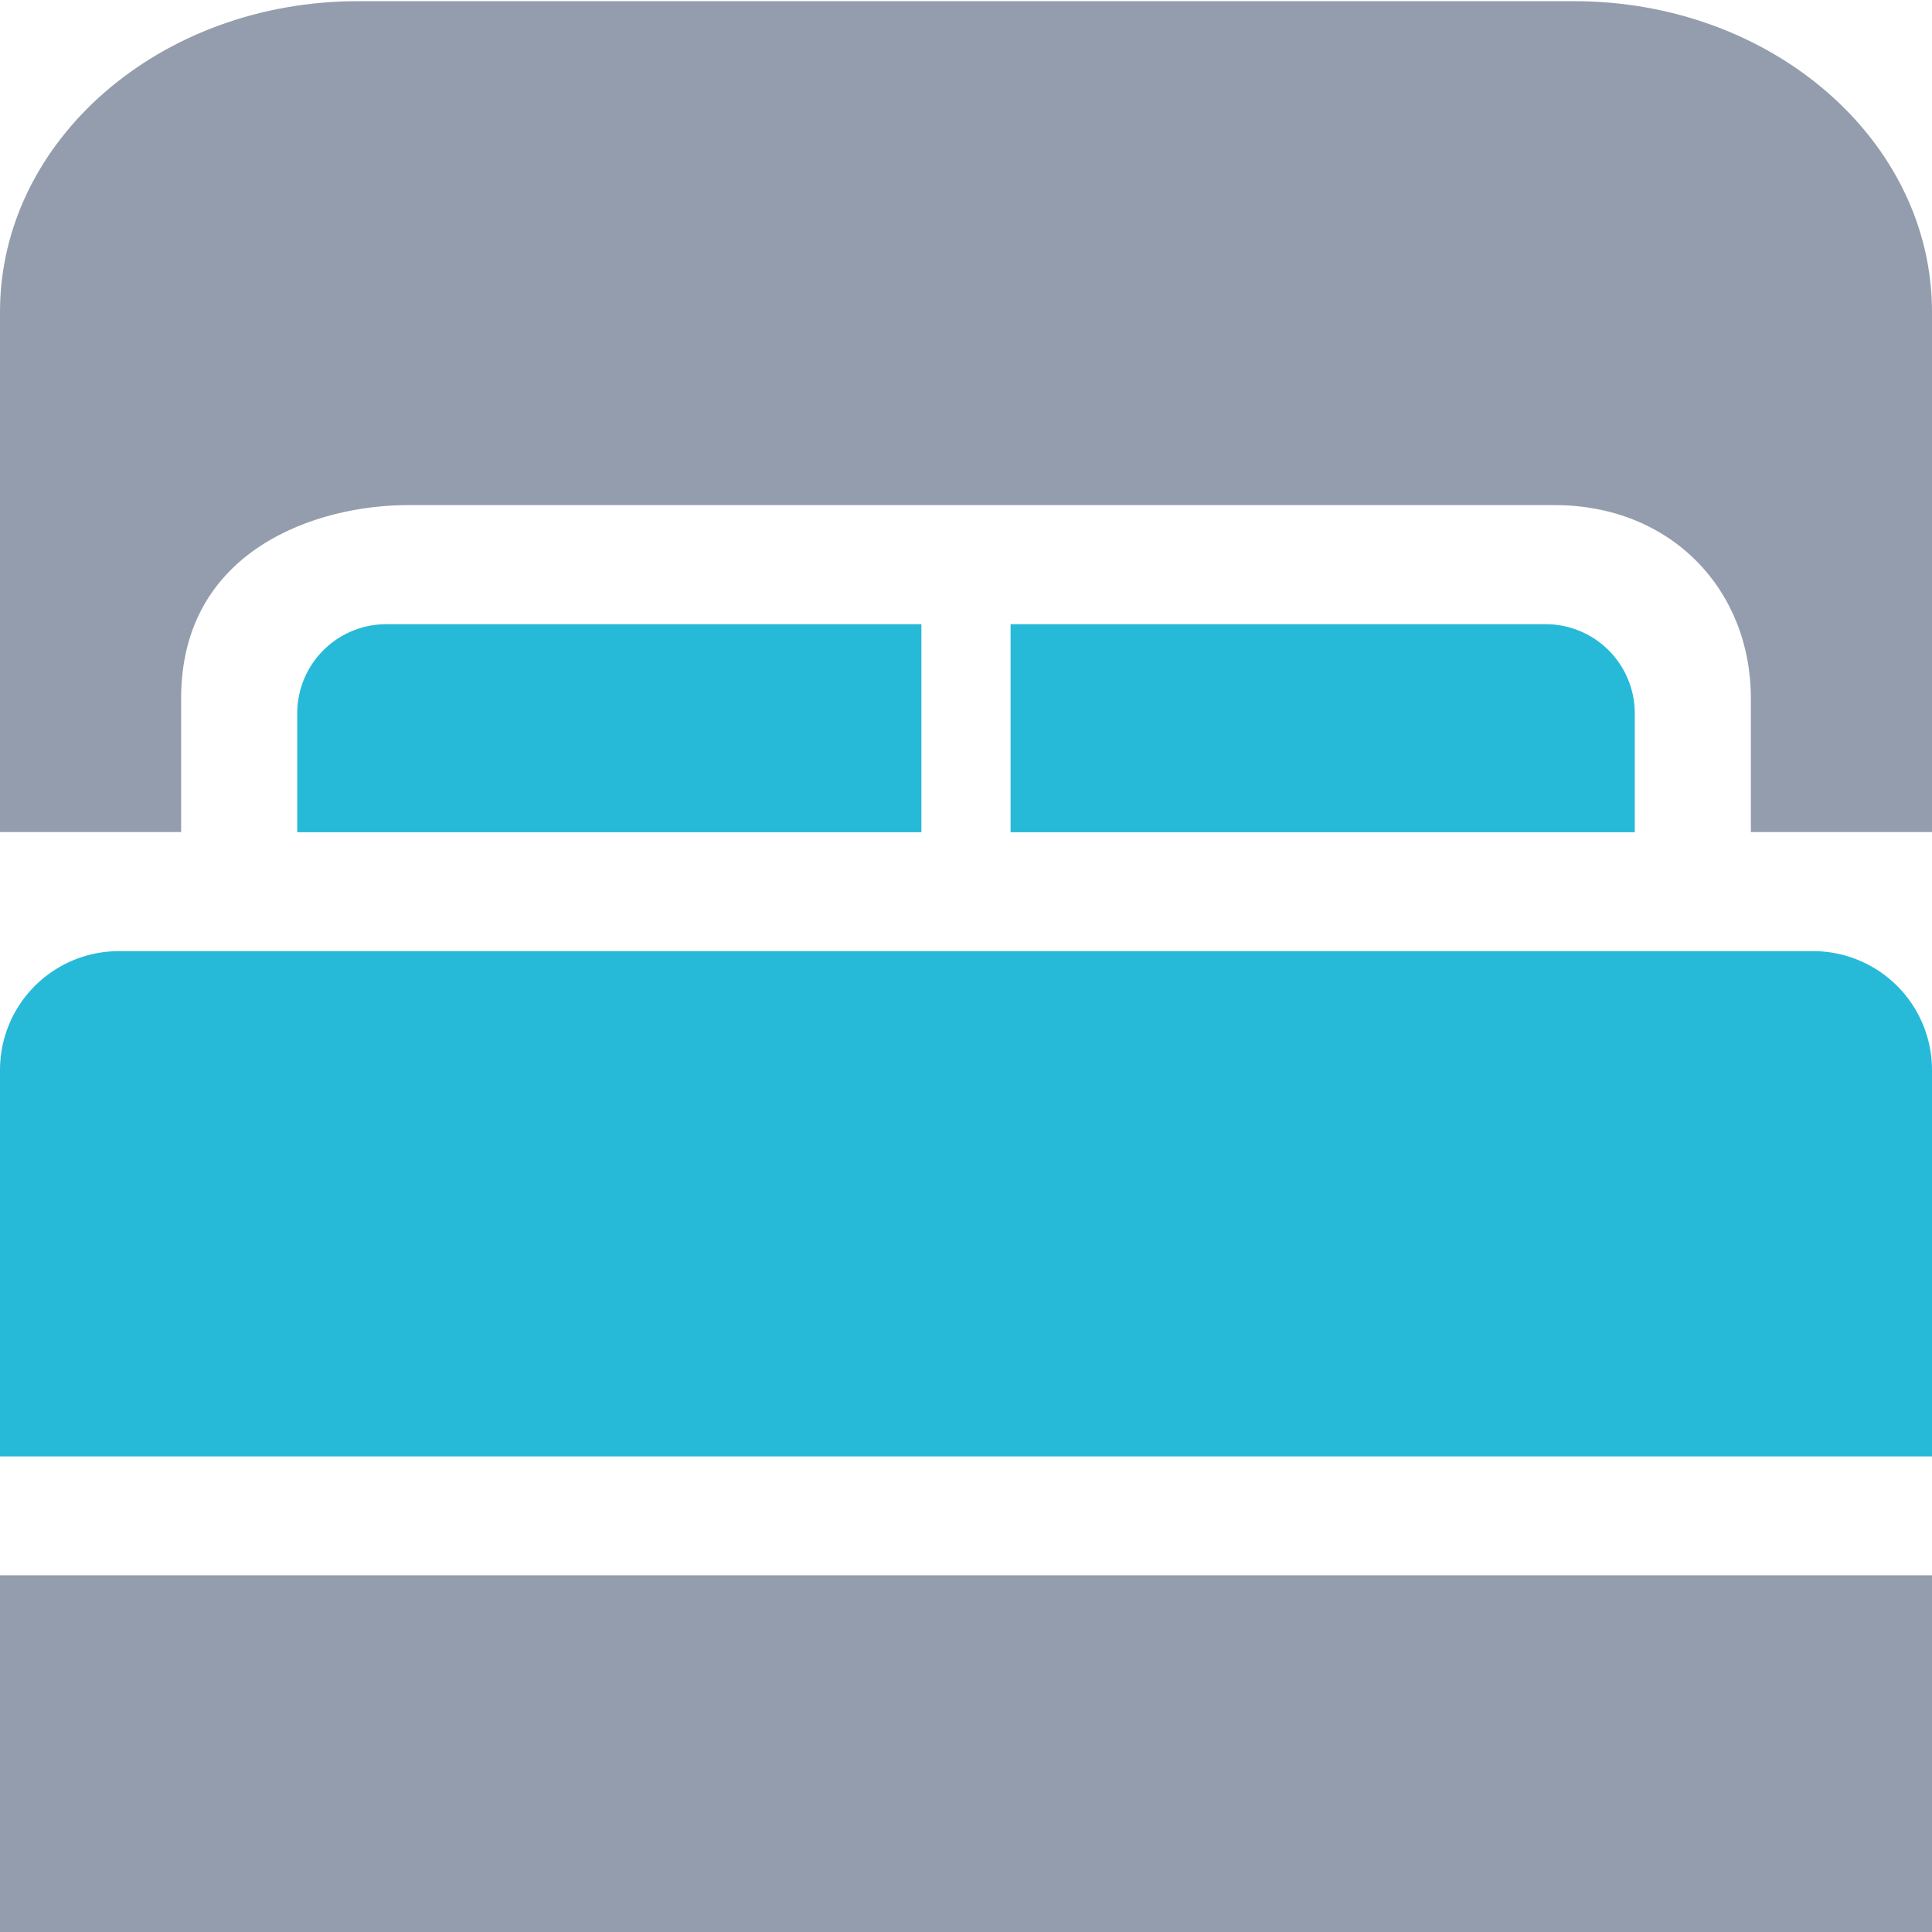
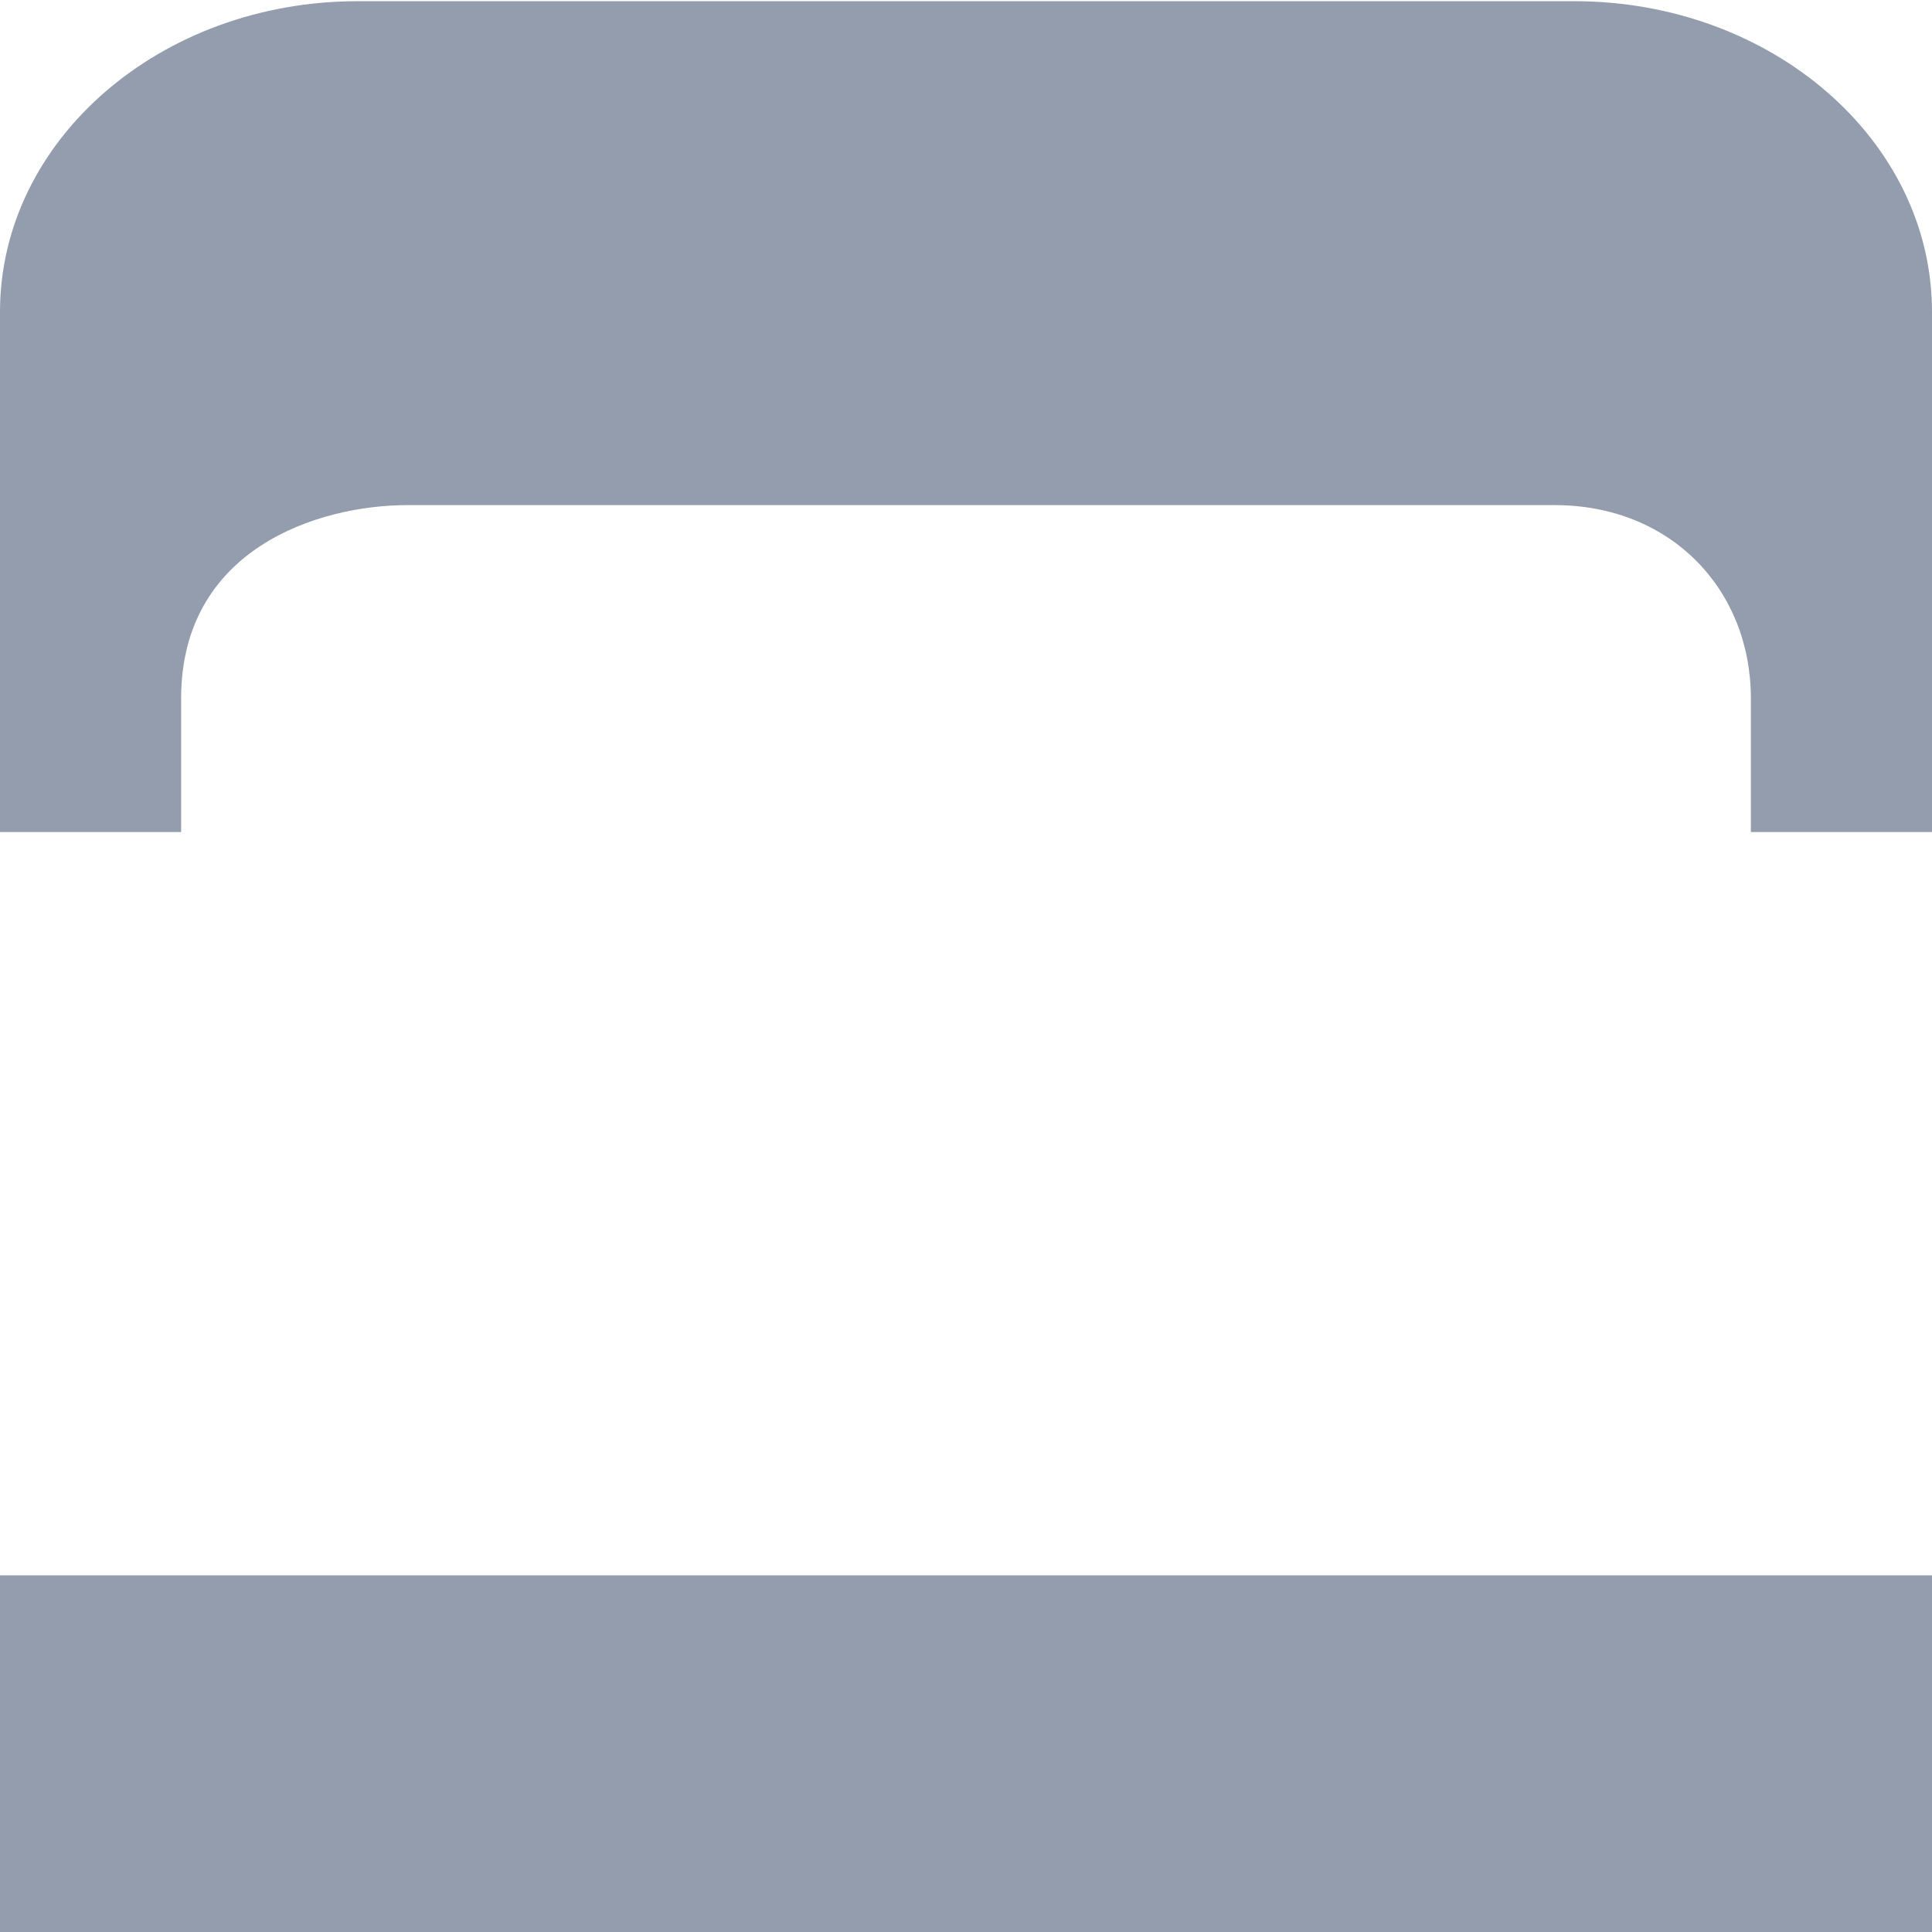
<svg xmlns="http://www.w3.org/2000/svg" xmlns:xlink="http://www.w3.org/1999/xlink" width="65" height="65" viewBox="0 0 65 65">
  <title>ico_Dormitorio_L</title>
  <desc>Created using Figma</desc>
  <use xlink:href="#a" transform="translate(0 32)" fill="#27B9D8" />
  <use xlink:href="#b" transform="translate(0 .04)" fill="#949DAD" />
  <use xlink:href="#c" transform="translate(34 21)" fill="#27B9D8" />
  <use xlink:href="#c" transform="matrix(-1 0 0 1 31 21)" fill="#27B9D8" />
  <use xlink:href="#d" transform="translate(0 53)" fill="#949DAD" />
  <defs>
-     <path id="a" d="M0 4a4 4 0 0 1 4-4h57a4 4 0 0 1 4 4v13H0V4z" />
    <path id="b" d="M12.037 0C5.389 0 0 4.68 0 10.454v17.5h6.094v-4.5c0-5 4.57-6.5 7.617-6.5h38.594c3.912 0 6.601 2.842 6.601 6.5v4.5H65v-17.5C65 4.68 59.611 0 52.963 0H12.037z" />
-     <path id="c" d="M18 0H0v7h21V3a3 3 0 0 0-3-3z" />
    <path id="d" d="M0 0h65v12H0V0z" />
  </defs>
</svg>